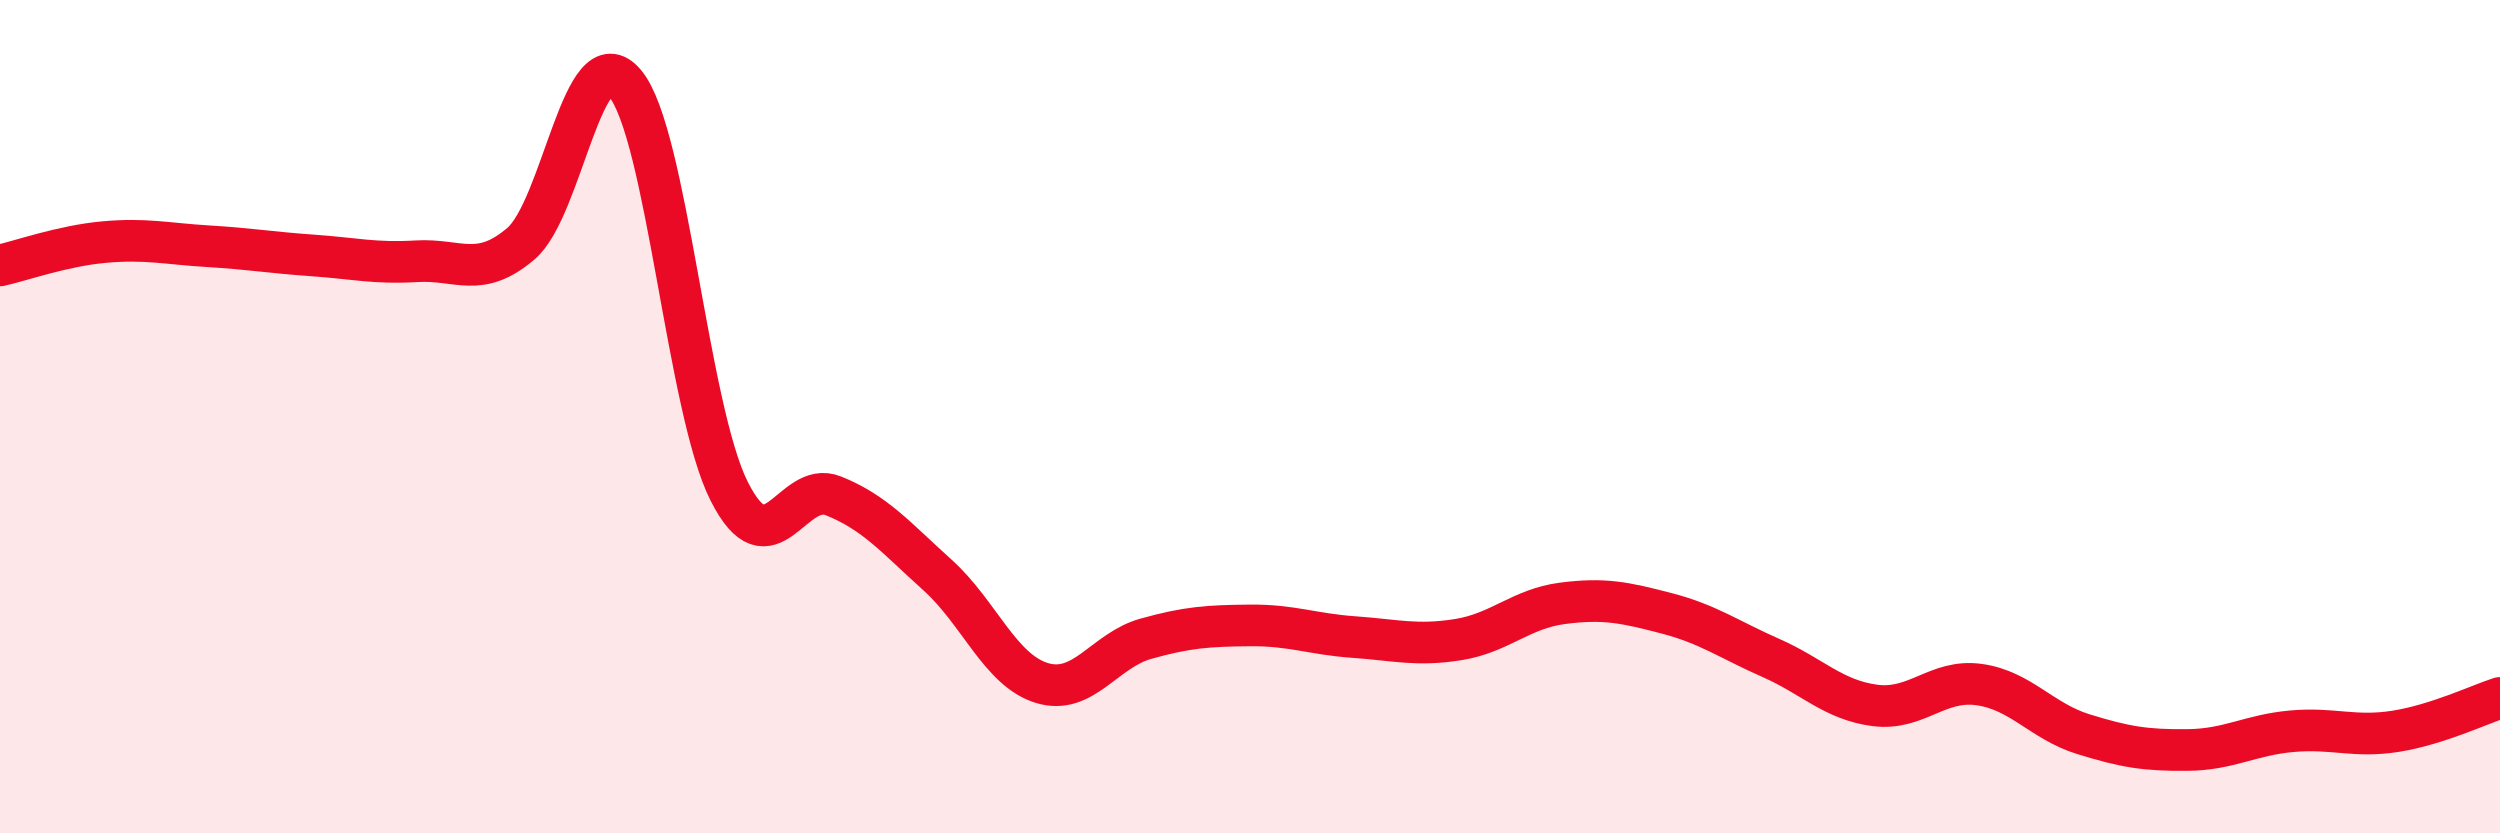
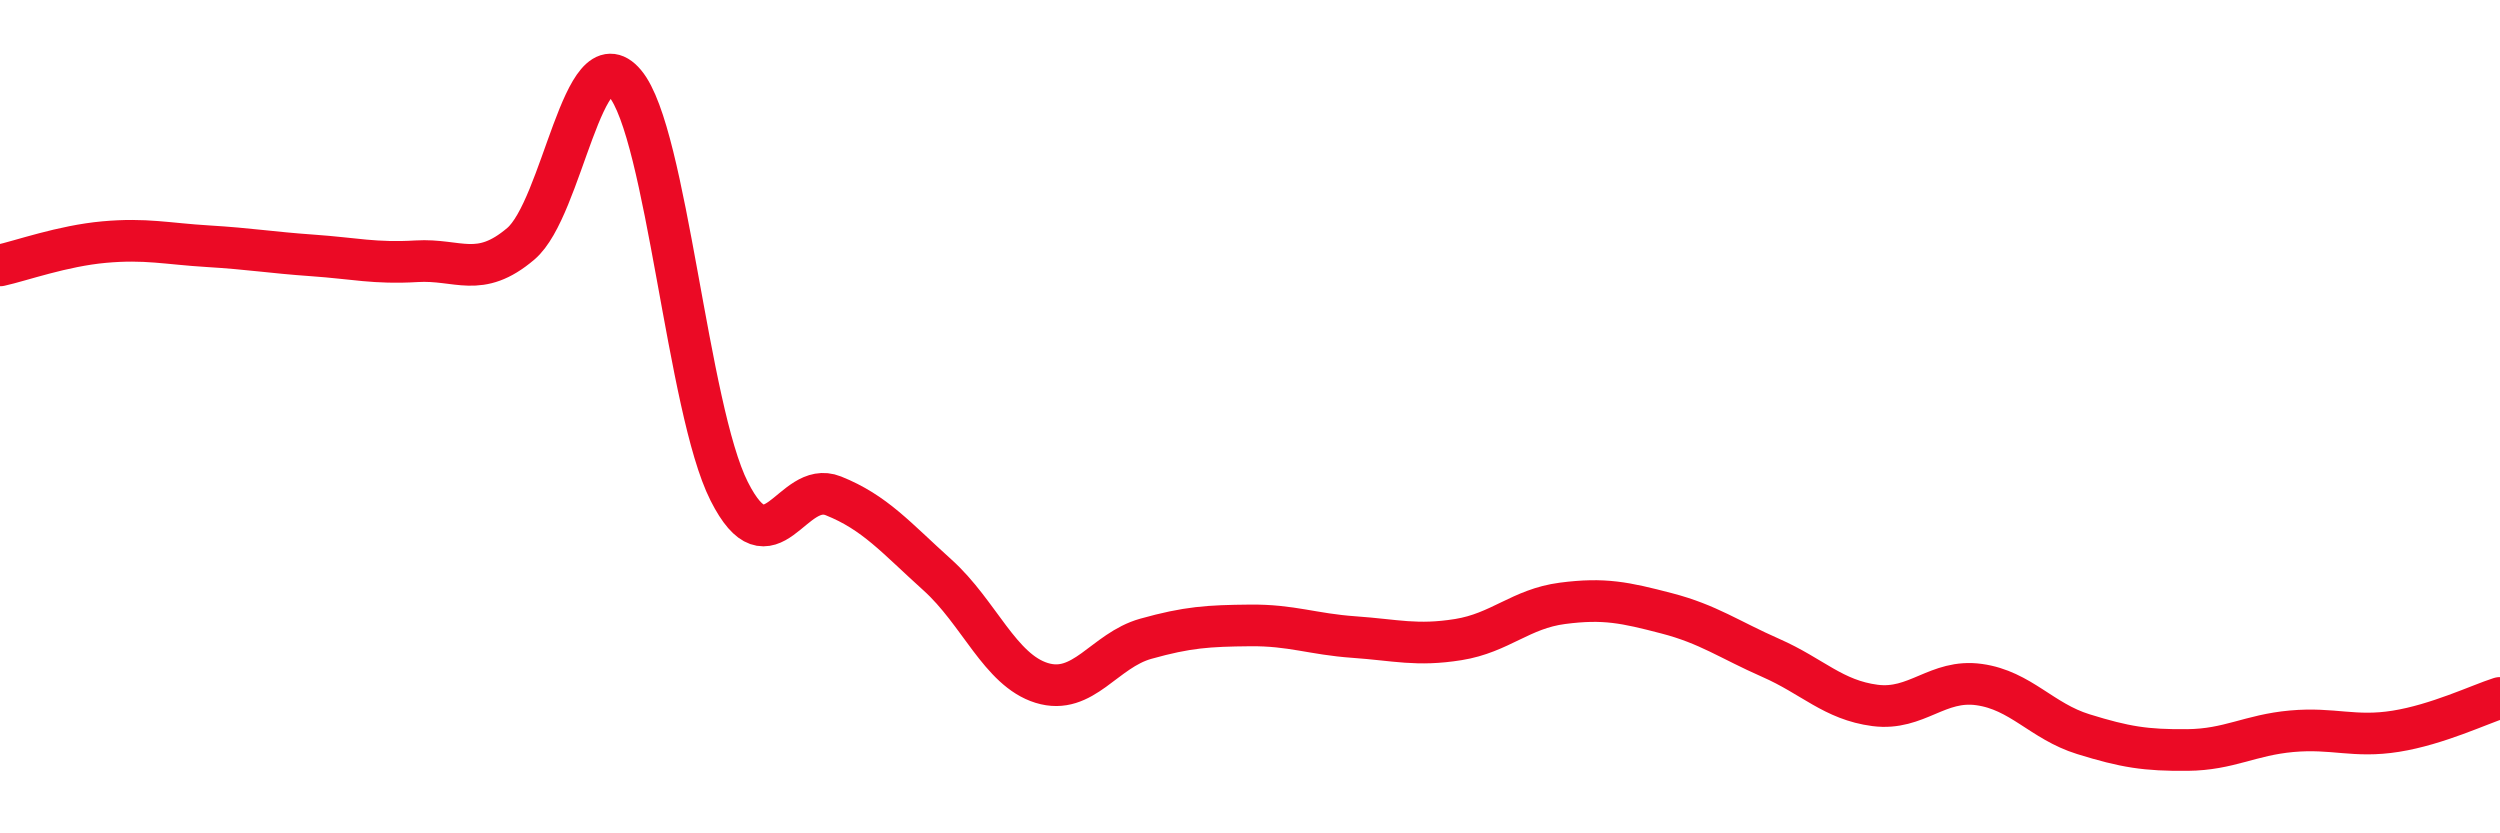
<svg xmlns="http://www.w3.org/2000/svg" width="60" height="20" viewBox="0 0 60 20">
-   <path d="M 0,6.37 C 0.5,6.26 1.5,5.9 2.5,5.81 C 3.5,5.72 4,5.85 5,5.91 C 6,5.97 6.5,6.06 7.5,6.13 C 8.5,6.2 9,6.33 10,6.27 C 11,6.21 11.5,6.7 12.5,5.85 C 13.5,5 14,0.81 15,2 C 16,3.19 16.5,9.81 17.5,11.79 C 18.5,13.77 19,11.5 20,11.9 C 21,12.3 21.5,12.9 22.5,13.8 C 23.5,14.7 24,16.08 25,16.39 C 26,16.7 26.5,15.61 27.5,15.33 C 28.5,15.05 29,15.02 30,15.01 C 31,15 31.5,15.22 32.5,15.29 C 33.5,15.36 34,15.51 35,15.35 C 36,15.19 36.5,14.61 37.5,14.48 C 38.5,14.35 39,14.46 40,14.72 C 41,14.98 41.5,15.35 42.5,15.79 C 43.5,16.23 44,16.8 45,16.93 C 46,17.06 46.5,16.29 47.5,16.43 C 48.5,16.57 49,17.31 50,17.62 C 51,17.93 51.5,18.01 52.5,18 C 53.5,17.99 54,17.64 55,17.55 C 56,17.46 56.5,17.71 57.5,17.55 C 58.5,17.39 59.5,16.91 60,16.75L60 20L0 20Z" fill="#EB0A25" opacity="0.1" stroke-linecap="round" stroke-linejoin="round" />
  <path d="M 0,6.37 C 0.5,6.26 1.5,5.9 2.5,5.81 C 3.5,5.72 4,5.85 5,5.91 C 6,5.97 6.5,6.06 7.5,6.13 C 8.5,6.2 9,6.33 10,6.27 C 11,6.21 11.5,6.7 12.5,5.85 C 13.5,5 14,0.81 15,2 C 16,3.19 16.5,9.81 17.5,11.79 C 18.5,13.77 19,11.5 20,11.9 C 21,12.3 21.5,12.9 22.5,13.8 C 23.5,14.7 24,16.08 25,16.39 C 26,16.7 26.5,15.61 27.5,15.33 C 28.5,15.05 29,15.02 30,15.01 C 31,15 31.5,15.22 32.5,15.29 C 33.5,15.36 34,15.51 35,15.35 C 36,15.19 36.5,14.61 37.5,14.48 C 38.5,14.35 39,14.46 40,14.72 C 41,14.98 41.5,15.35 42.5,15.79 C 43.5,16.23 44,16.8 45,16.93 C 46,17.06 46.5,16.29 47.5,16.43 C 48.5,16.57 49,17.31 50,17.62 C 51,17.93 51.5,18.01 52.5,18 C 53.5,17.99 54,17.64 55,17.55 C 56,17.46 56.5,17.71 57.5,17.55 C 58.5,17.39 59.5,16.91 60,16.75" stroke="#EB0A25" stroke-width="1" fill="none" stroke-linecap="round" stroke-linejoin="round" />
</svg>